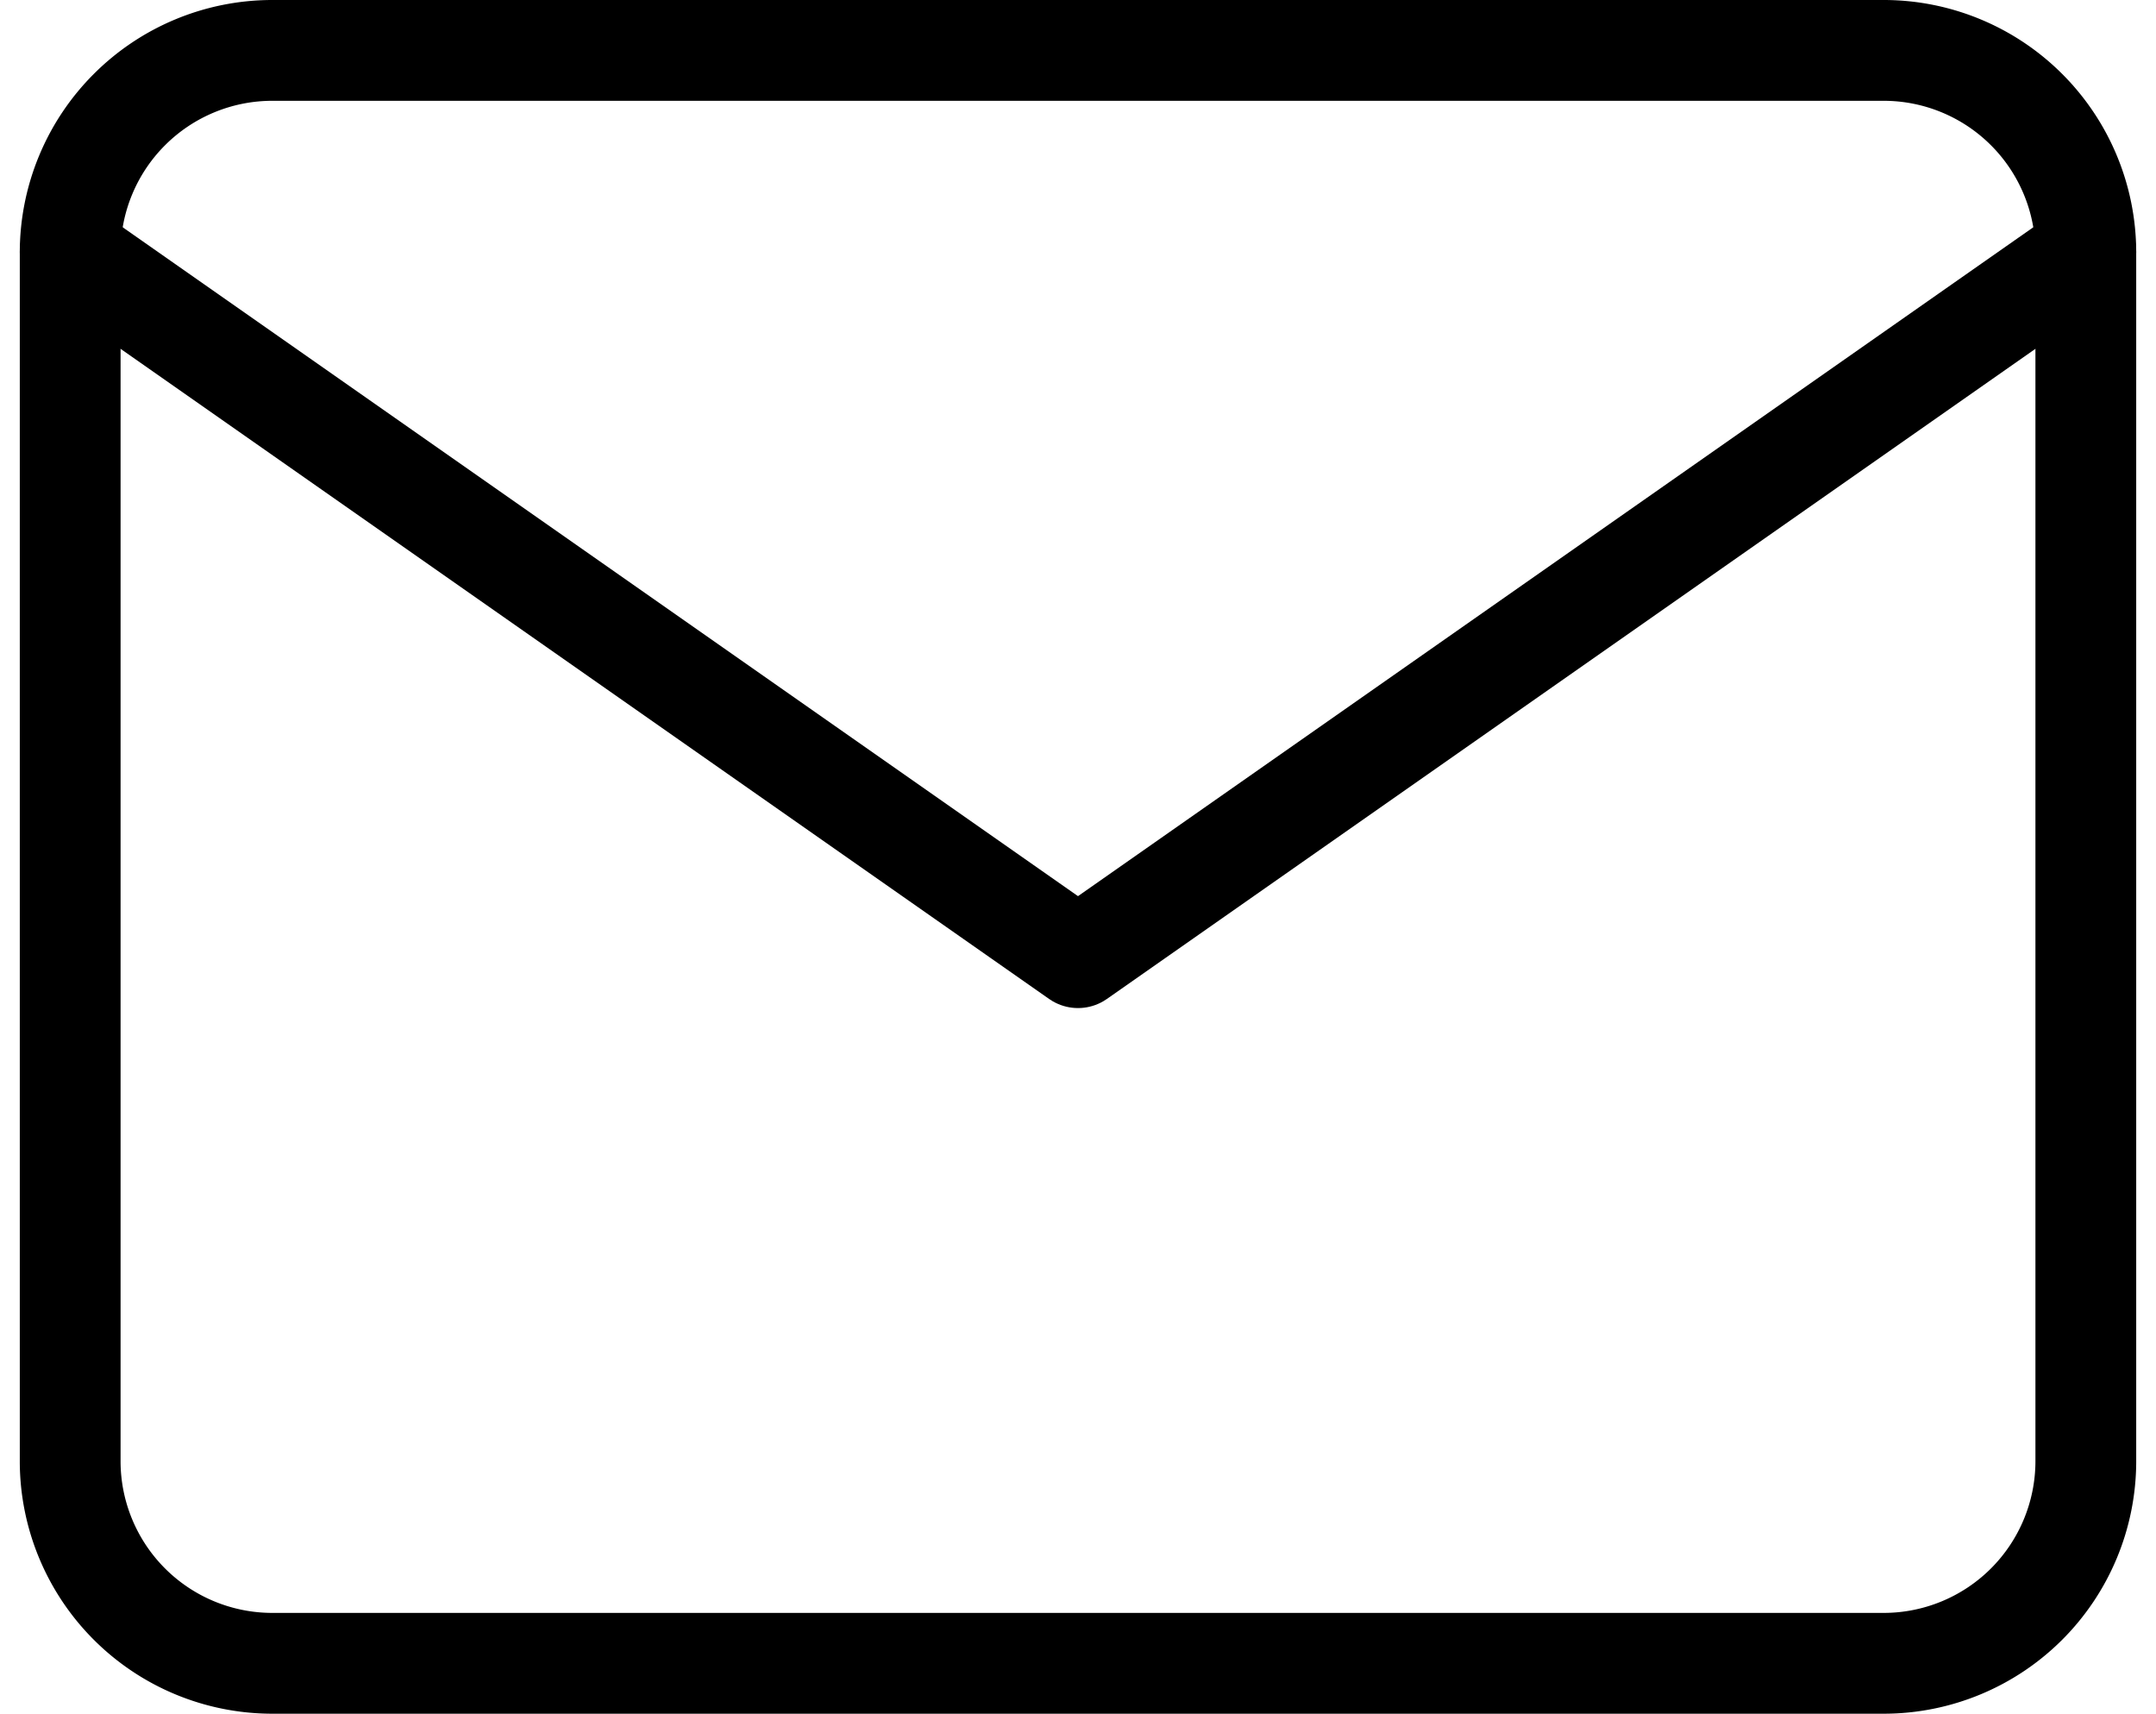
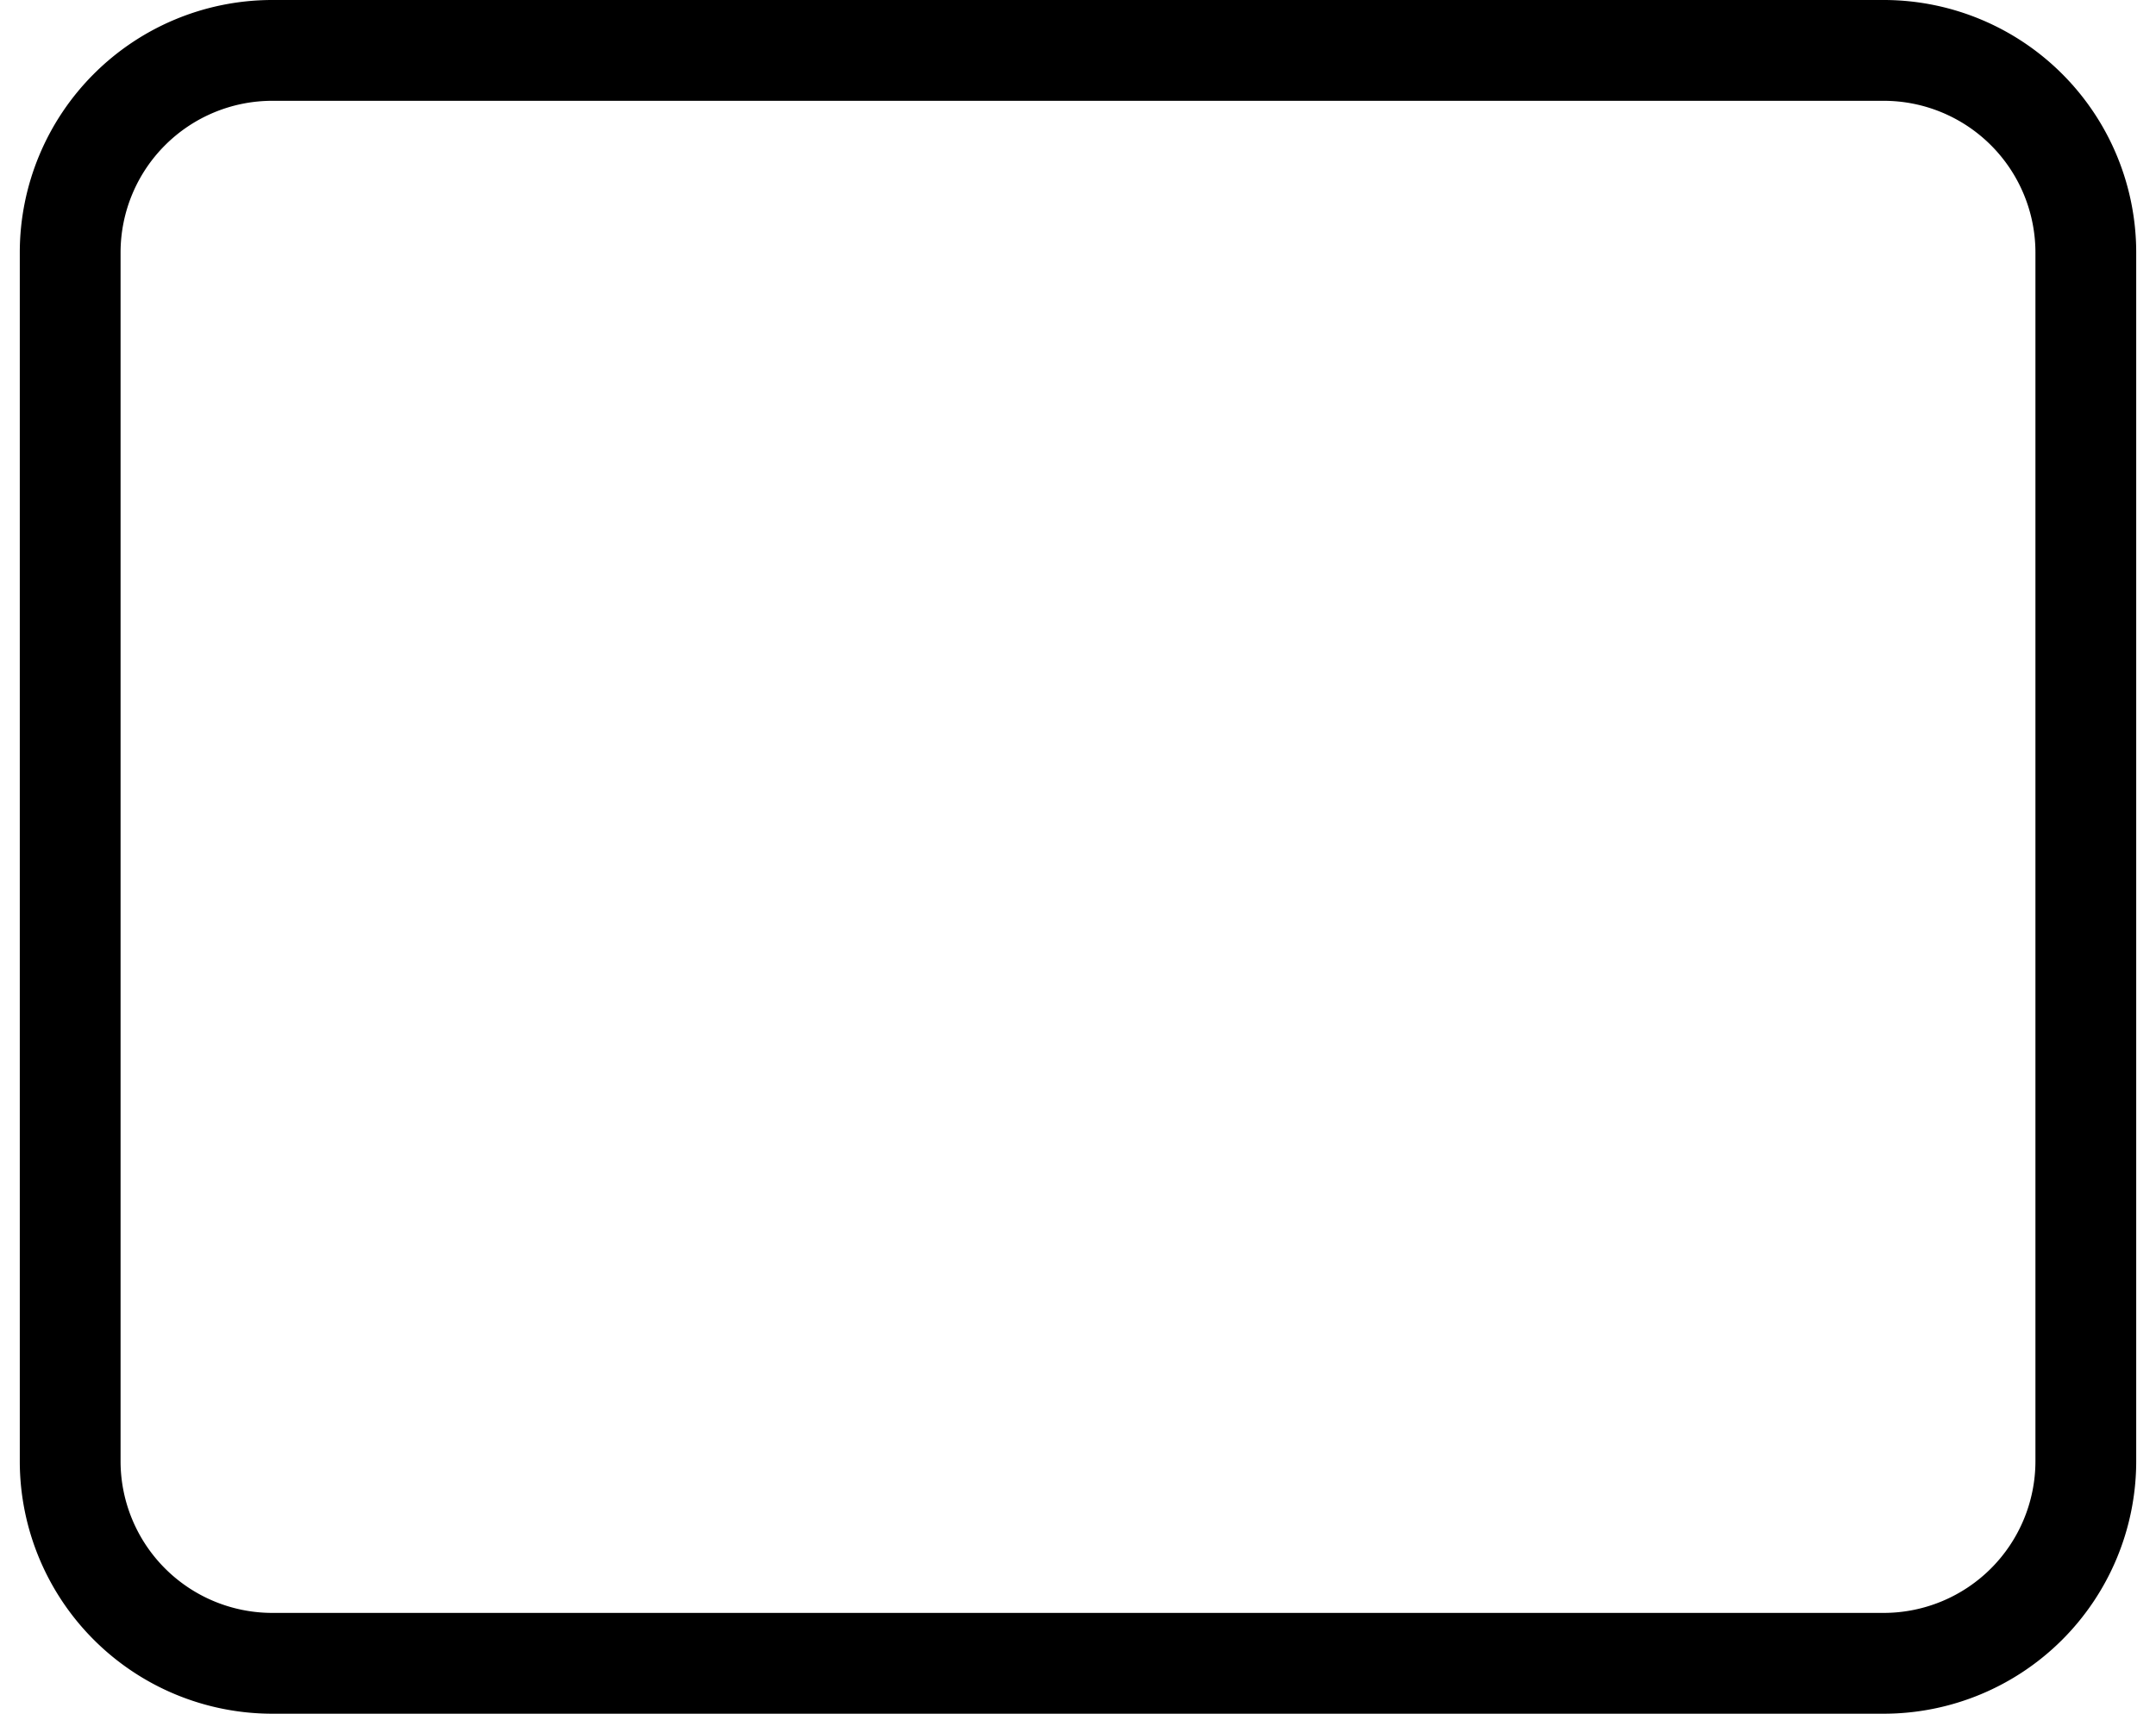
<svg xmlns="http://www.w3.org/2000/svg" width="64.178" height="51" viewBox="0 0 64.178 51">
  <g id="Icon_feather-mail" data-name="Icon feather-mail" transform="translate(-0.911 -4.5)">
    <path id="Path_1052" data-name="Path 1052" d="M9,6H57a6.018,6.018,0,0,1,6,6V48a6.018,6.018,0,0,1-6,6H9a6.018,6.018,0,0,1-6-6V12A6.018,6.018,0,0,1,9,6Z" fill="none" stroke="#000" stroke-linecap="round" stroke-linejoin="round" stroke-width="3" />
-     <path id="Path_1053" data-name="Path 1053" d="M63,9,33,30,3,9" transform="translate(0 3)" fill="none" stroke="#000" stroke-linecap="round" stroke-linejoin="round" stroke-width="3" />
  </g>
</svg>